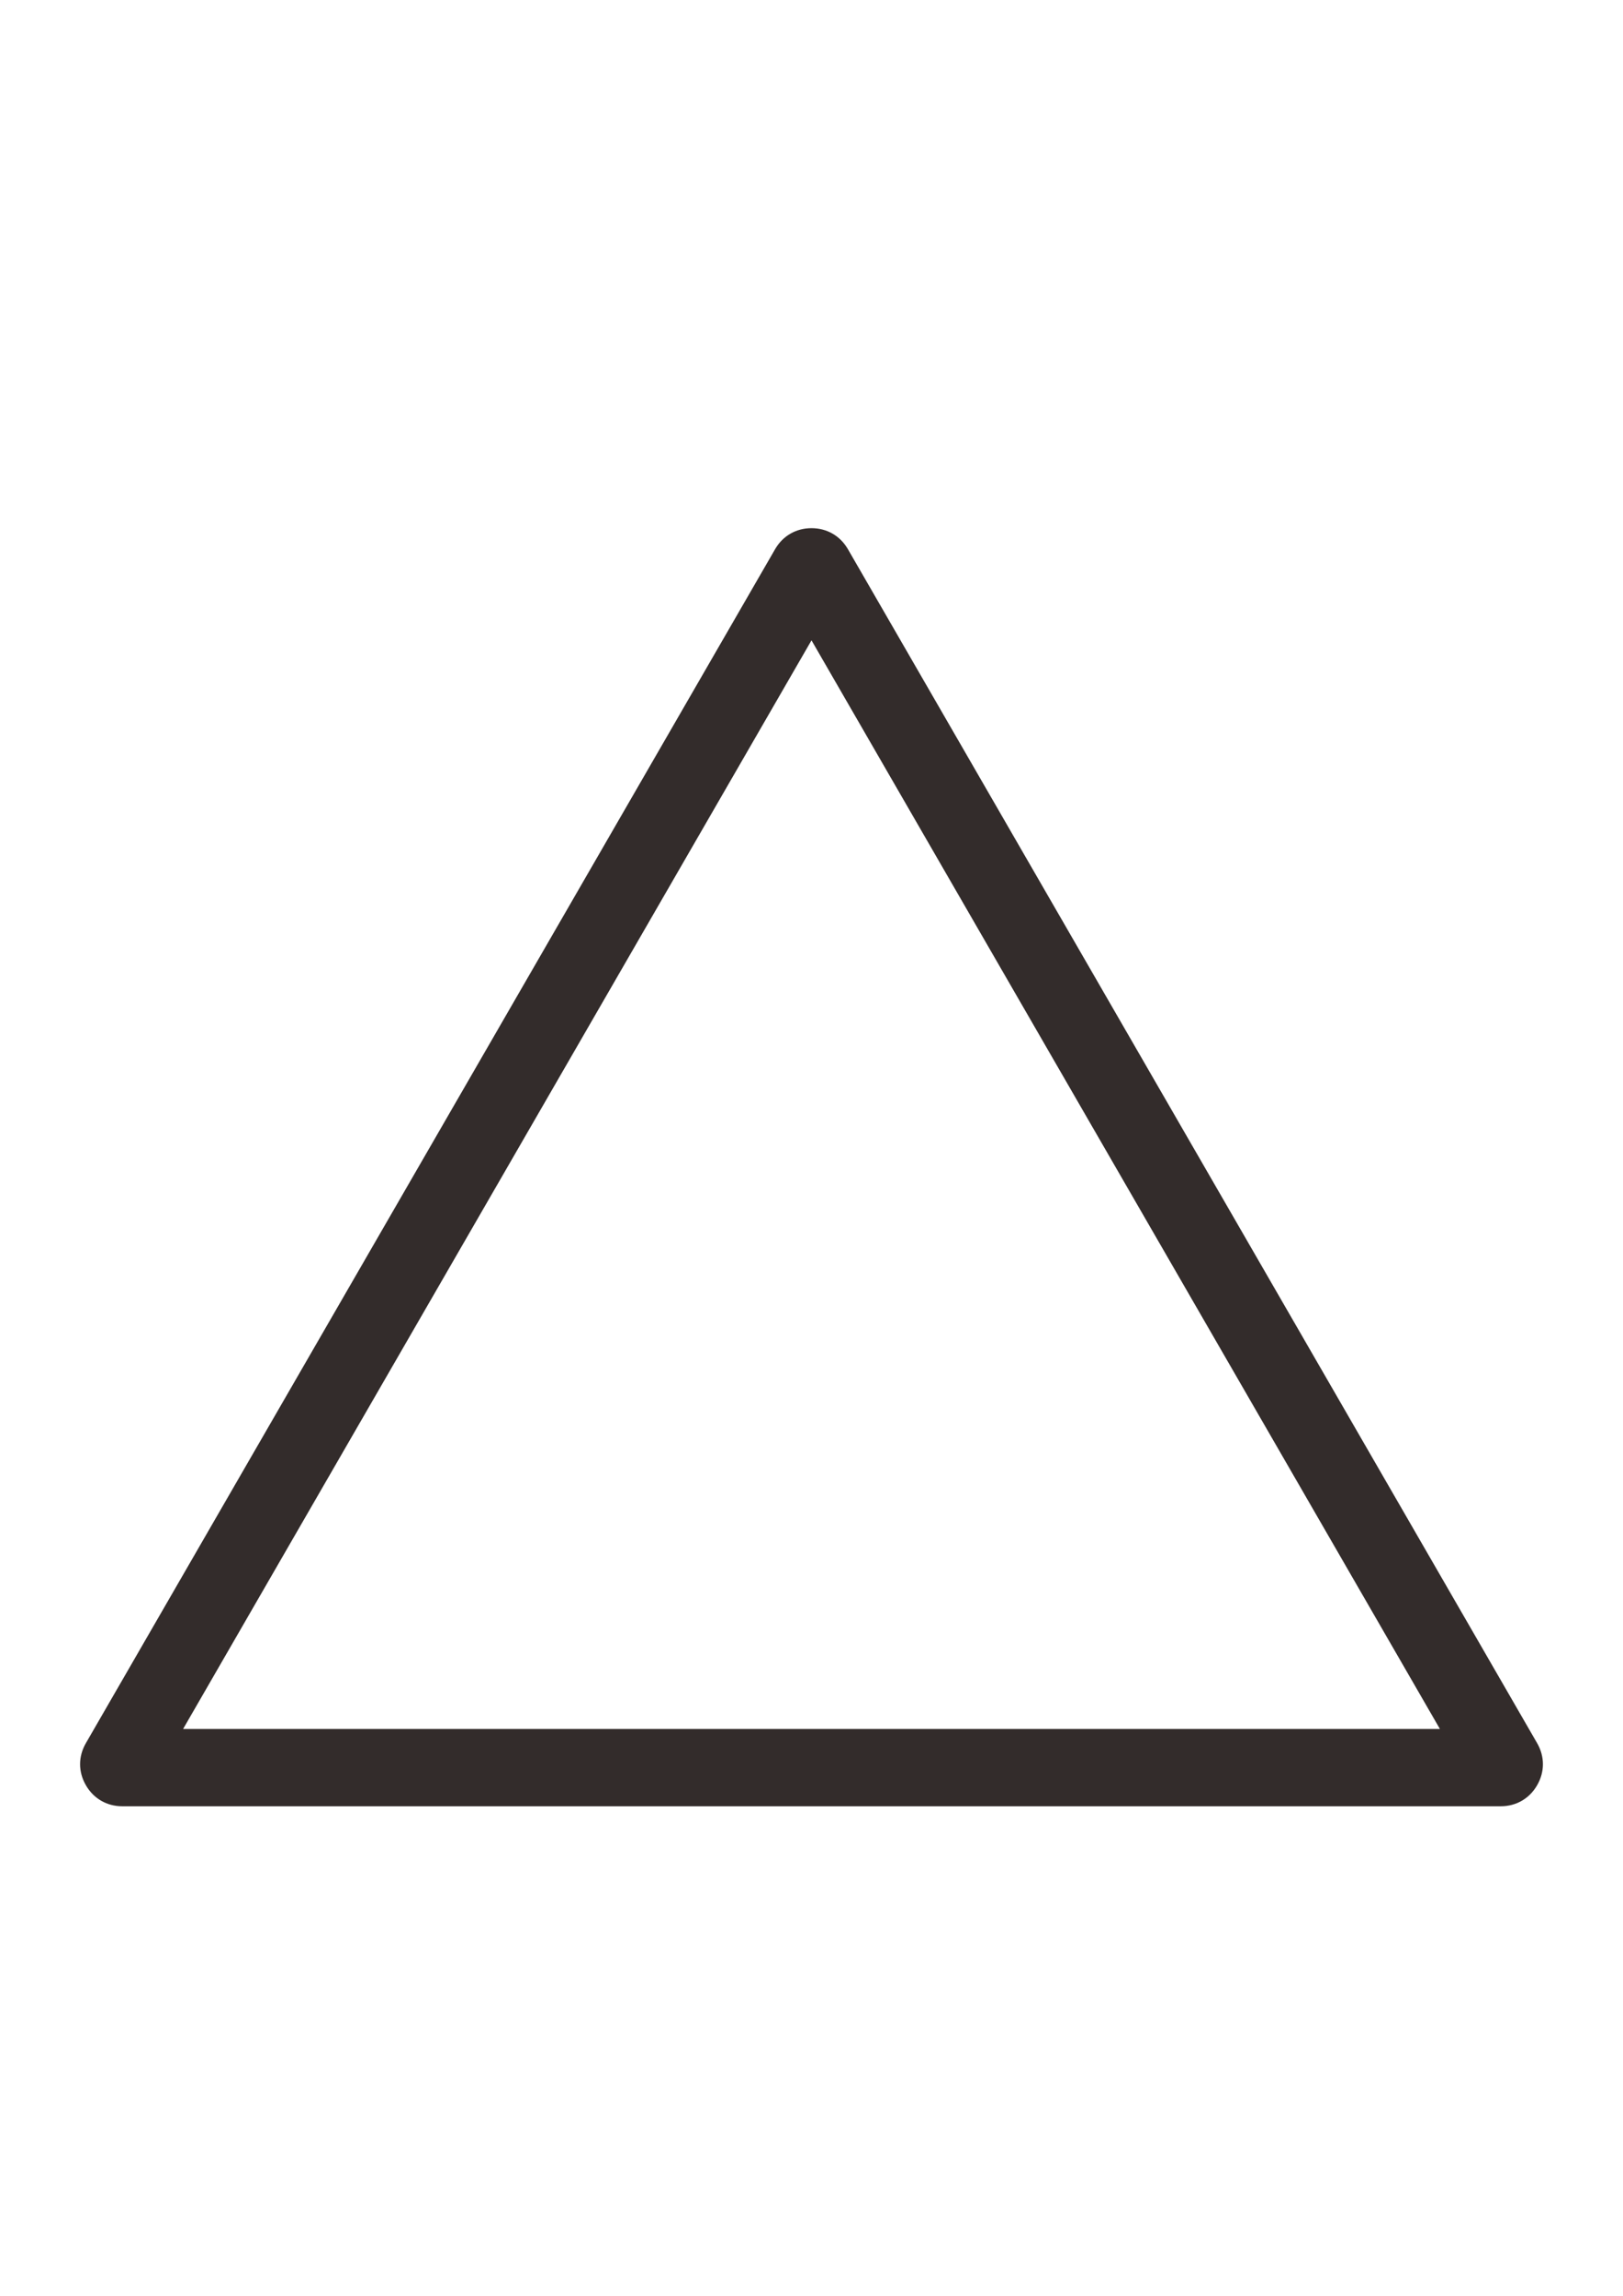
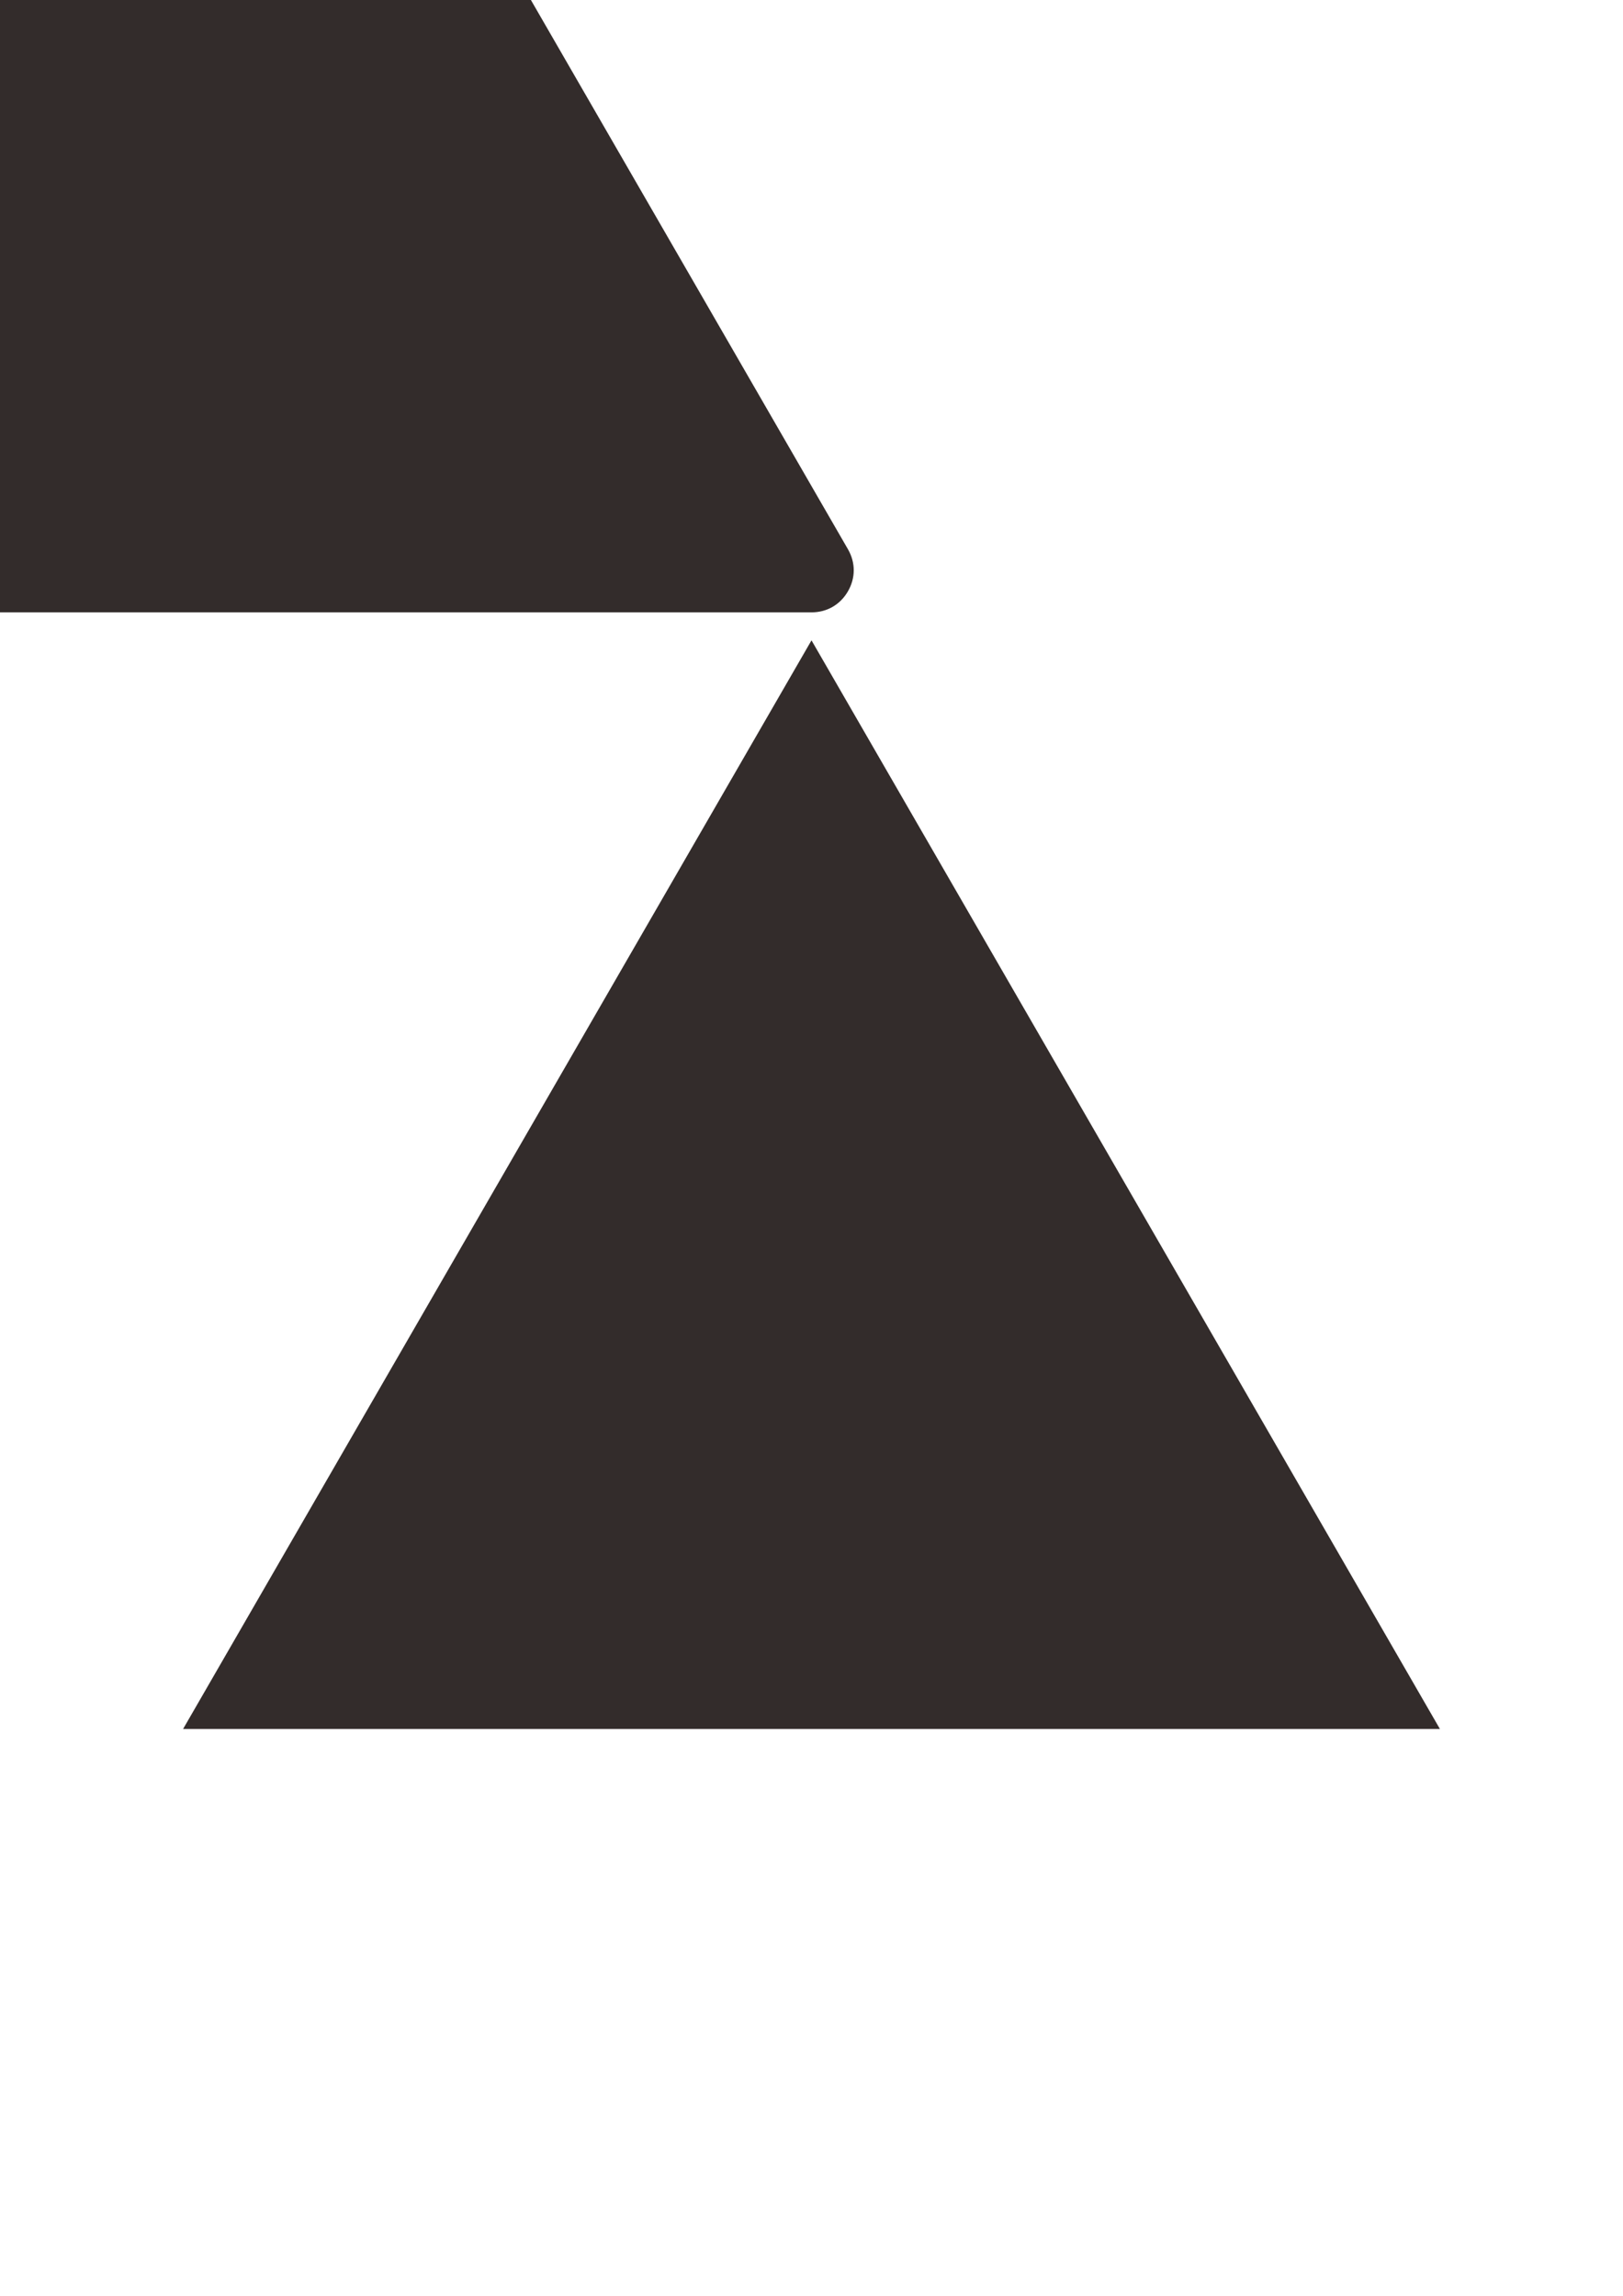
<svg xmlns="http://www.w3.org/2000/svg" xml:space="preserve" width="210mm" height="297mm" version="1.1" style="shape-rendering:geometricPrecision; text-rendering:geometricPrecision; image-rendering:optimizeQuality; fill-rule:evenodd; clip-rule:evenodd" viewBox="0 0 21000 29700">
  <defs>
    <style type="text/css">
   
    .fil0 {fill:#332C2B}
   
  </style>
  </defs>
  <g id="图层_x0020_1">
    <g>
-       <path class="fil0" d="M10971.5 7105.14l8917.34 15445.28c99.96,173.13 99.95,371.31 0,544.44 -99.96,173.13 -271.6,272.22 -471.51,272.22l-17834.66 0c-199.91,0 -371.55,-99.09 -471.51,-272.22 -99.95,-173.13 -99.96,-371.31 0,-544.44l8917.34 -15445.28c99.96,-173.13 271.59,-272.22 471.5,-272.22 199.91,0 371.54,99.09 471.5,272.22zm7659.53 15261.94l-8131.03 -14083.36 -8131.03 14083.36 16262.06 0z" />
+       <path class="fil0" d="M10971.5 7105.14c99.96,173.13 99.95,371.31 0,544.44 -99.96,173.13 -271.6,272.22 -471.51,272.22l-17834.66 0c-199.91,0 -371.55,-99.09 -471.51,-272.22 -99.95,-173.13 -99.96,-371.31 0,-544.44l8917.34 -15445.28c99.96,-173.13 271.59,-272.22 471.5,-272.22 199.91,0 371.54,99.09 471.5,272.22zm7659.53 15261.94l-8131.03 -14083.36 -8131.03 14083.36 16262.06 0z" />
    </g>
  </g>
</svg>